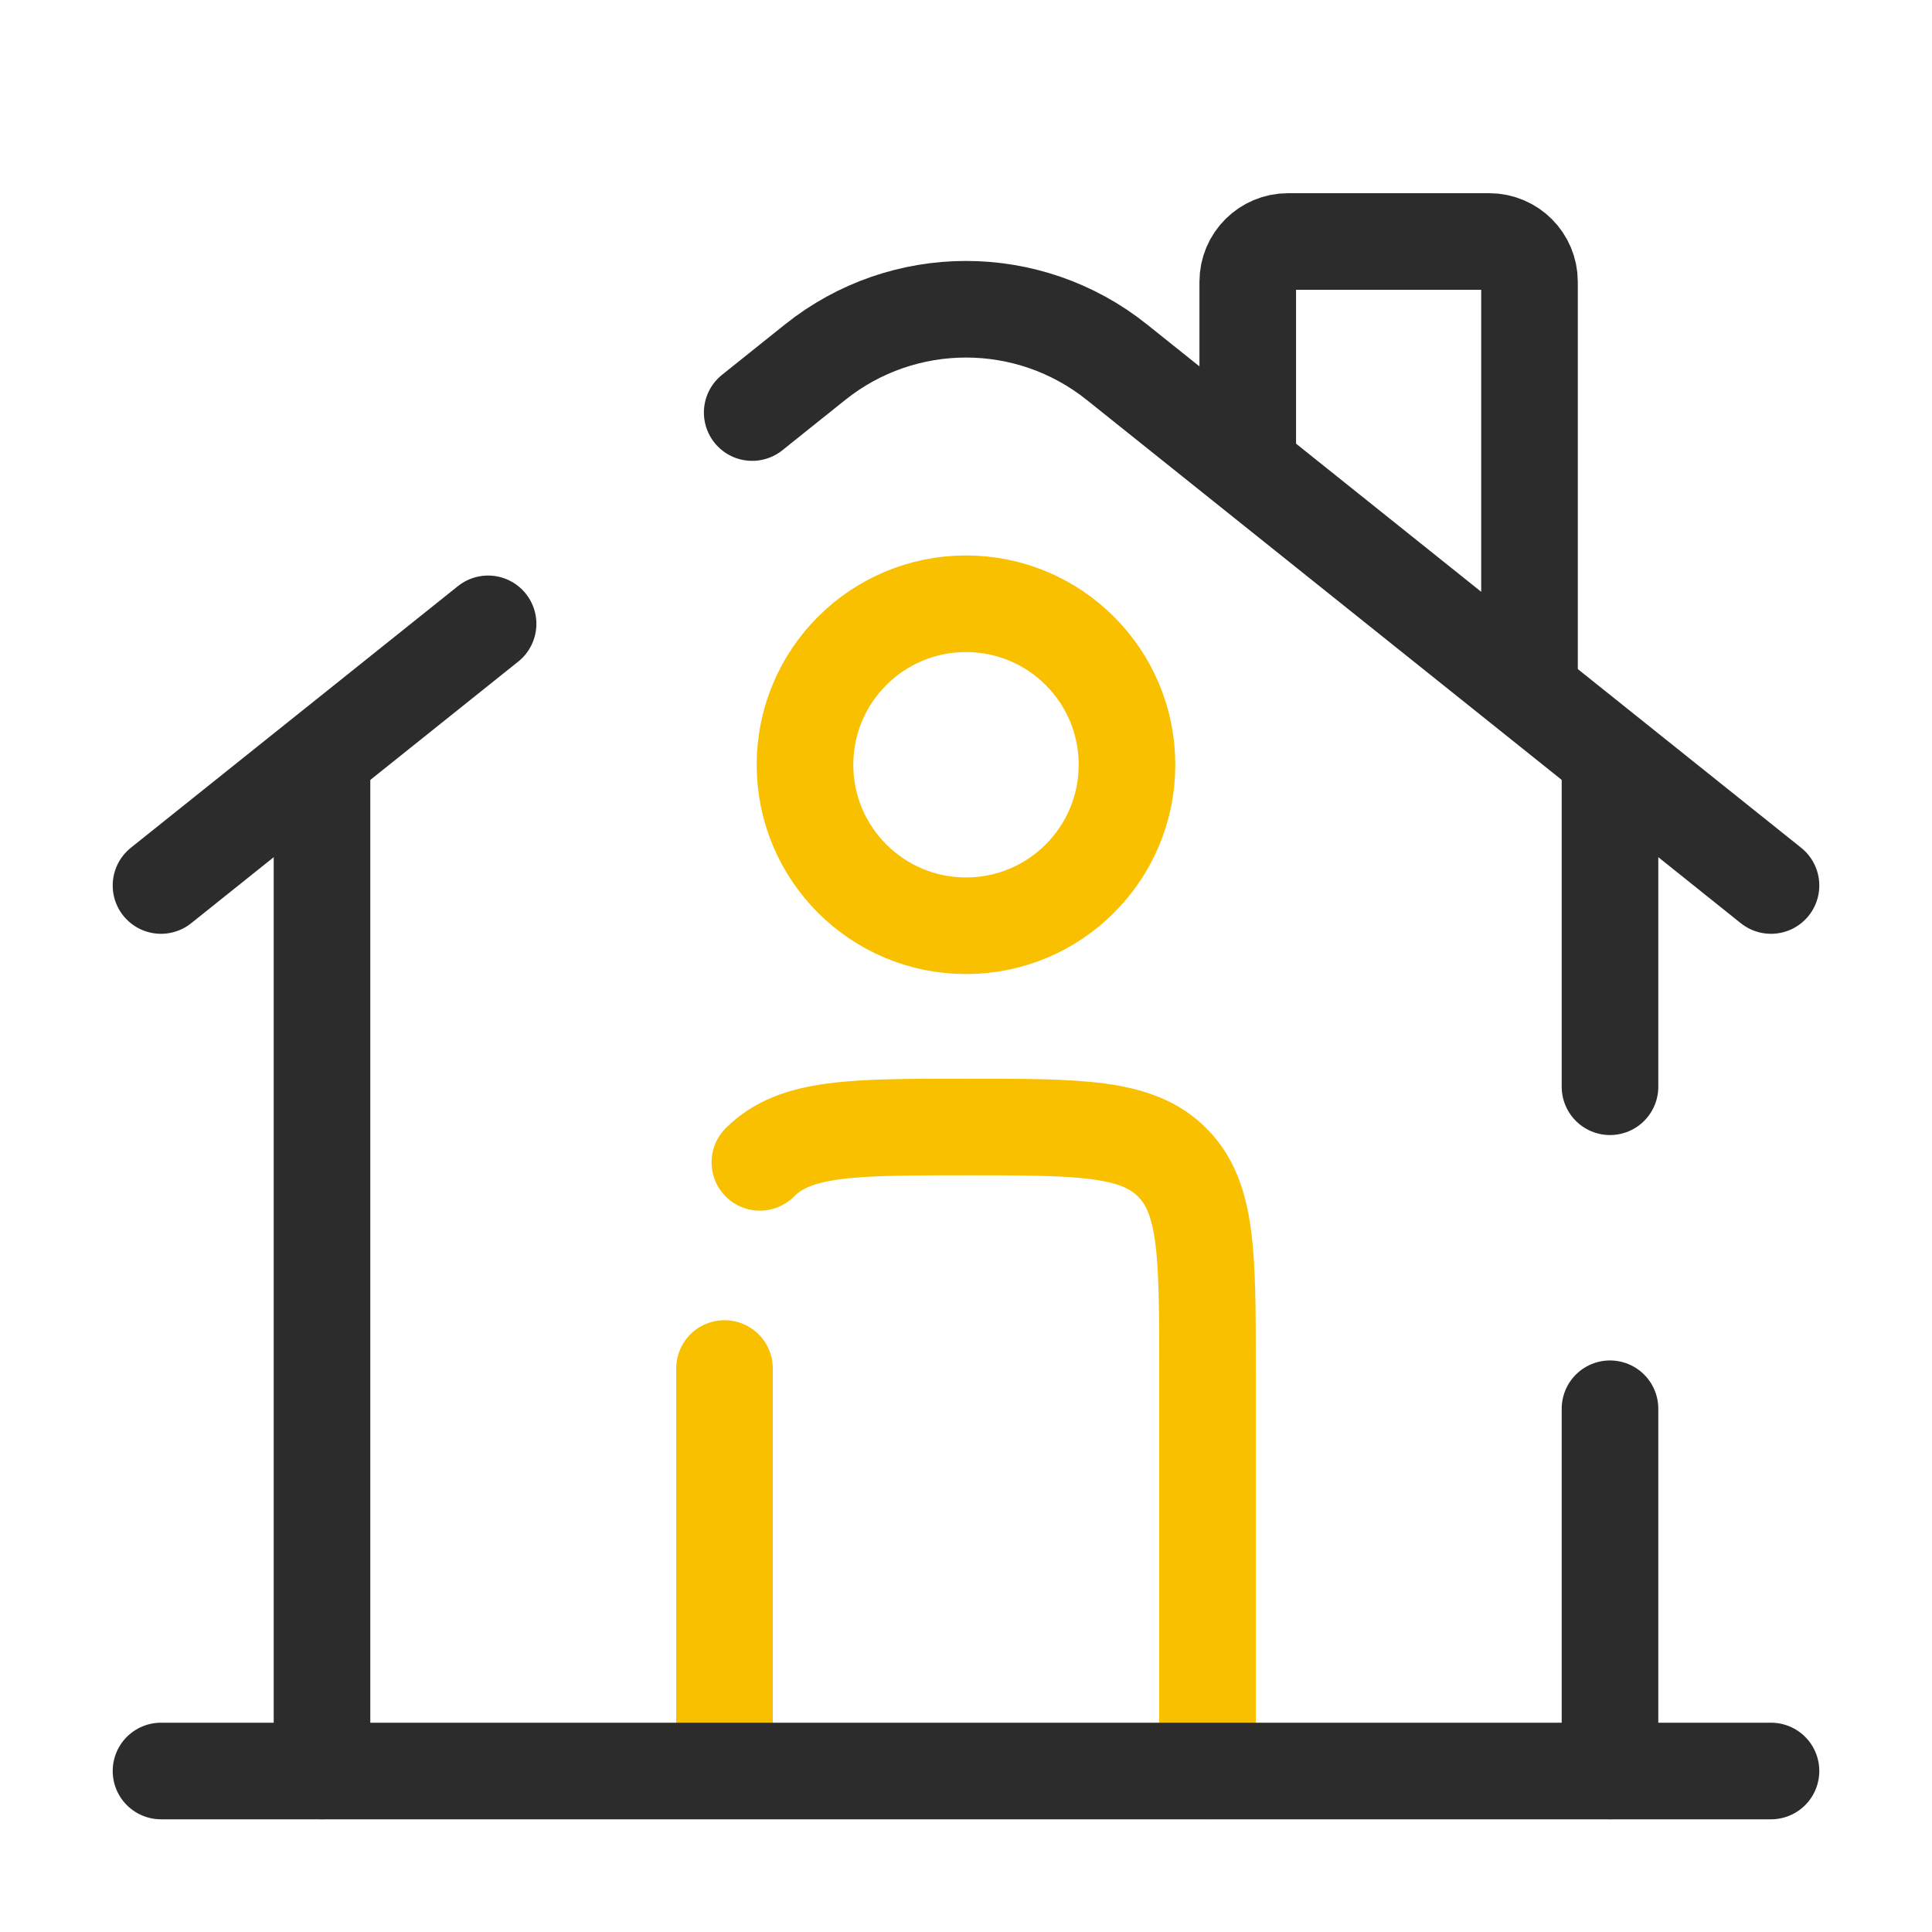
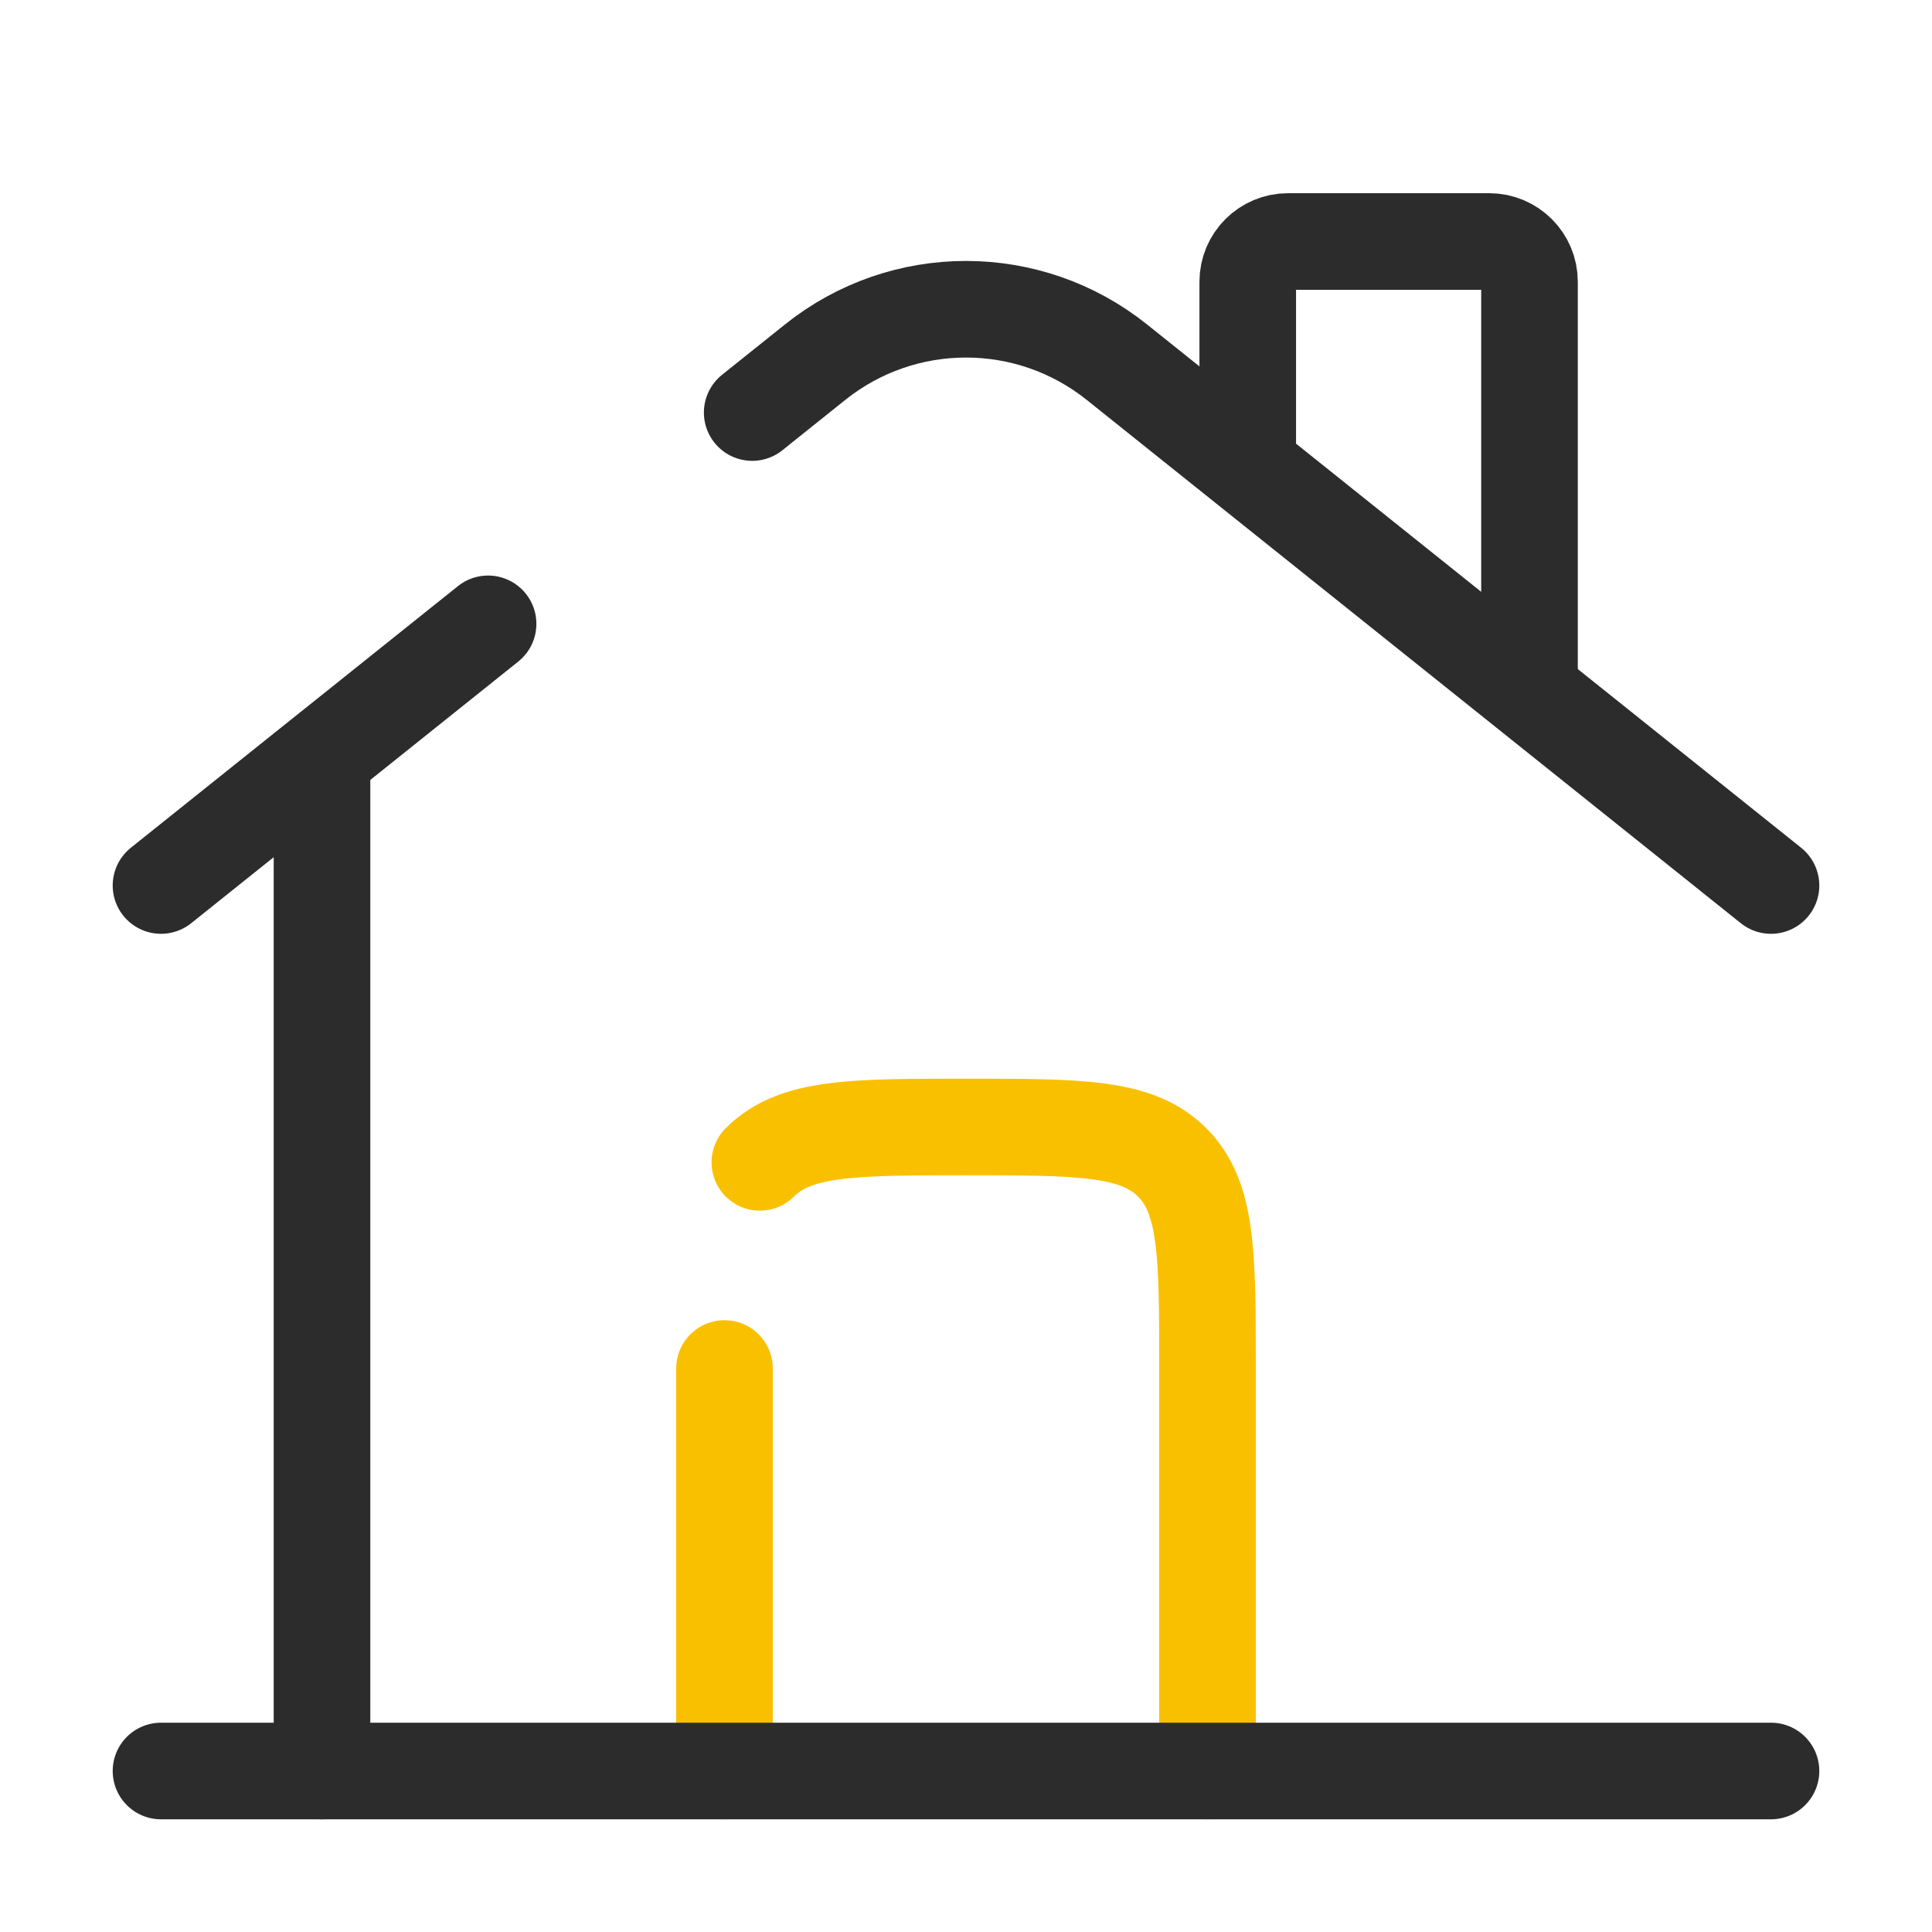
<svg xmlns="http://www.w3.org/2000/svg" width="30" height="30" viewBox="0 0 30 30" fill="none">
  <path d="M2.5 13.75L7.579 9.687M27.5 13.75L17.343 5.624C15.973 4.528 14.027 4.528 12.657 5.624L11.68 6.406" stroke="#2C2C2C" stroke-width="1.5" stroke-linecap="round" />
  <path d="M19.375 6.875V4.375C19.375 4.03 19.655 3.75 20 3.75H23.125C23.47 3.75 23.75 4.03 23.75 4.375V10.625" stroke="#2C2C2C" stroke-width="1.5" stroke-linecap="round" />
  <path d="M5 27.5V11.875" stroke="#2C2C2C" stroke-width="1.5" stroke-linecap="round" />
-   <path d="M25 11.875V16.875M25 27.5V21.875" stroke="#2C2C2C" stroke-width="1.5" stroke-linecap="round" />
  <path d="M18.75 27.5V21.25C18.75 19.482 18.75 18.598 18.201 18.049C17.652 17.5 16.768 17.5 15 17.5C13.232 17.5 12.348 17.5 11.799 18.049M11.25 27.5V21.25" stroke="#F9C000" stroke-width="1.5" stroke-linecap="round" stroke-linejoin="round" />
  <path d="M27.5 27.5L2.5 27.5" stroke="#2C2C2C" stroke-width="1.5" stroke-linecap="round" />
-   <path d="M17.5 11.875C17.5 13.256 16.381 14.375 15 14.375C13.619 14.375 12.5 13.256 12.5 11.875C12.5 10.494 13.619 9.375 15 9.375C16.381 9.375 17.5 10.494 17.5 11.875Z" stroke="#F9C000" stroke-width="1.5" />
</svg>